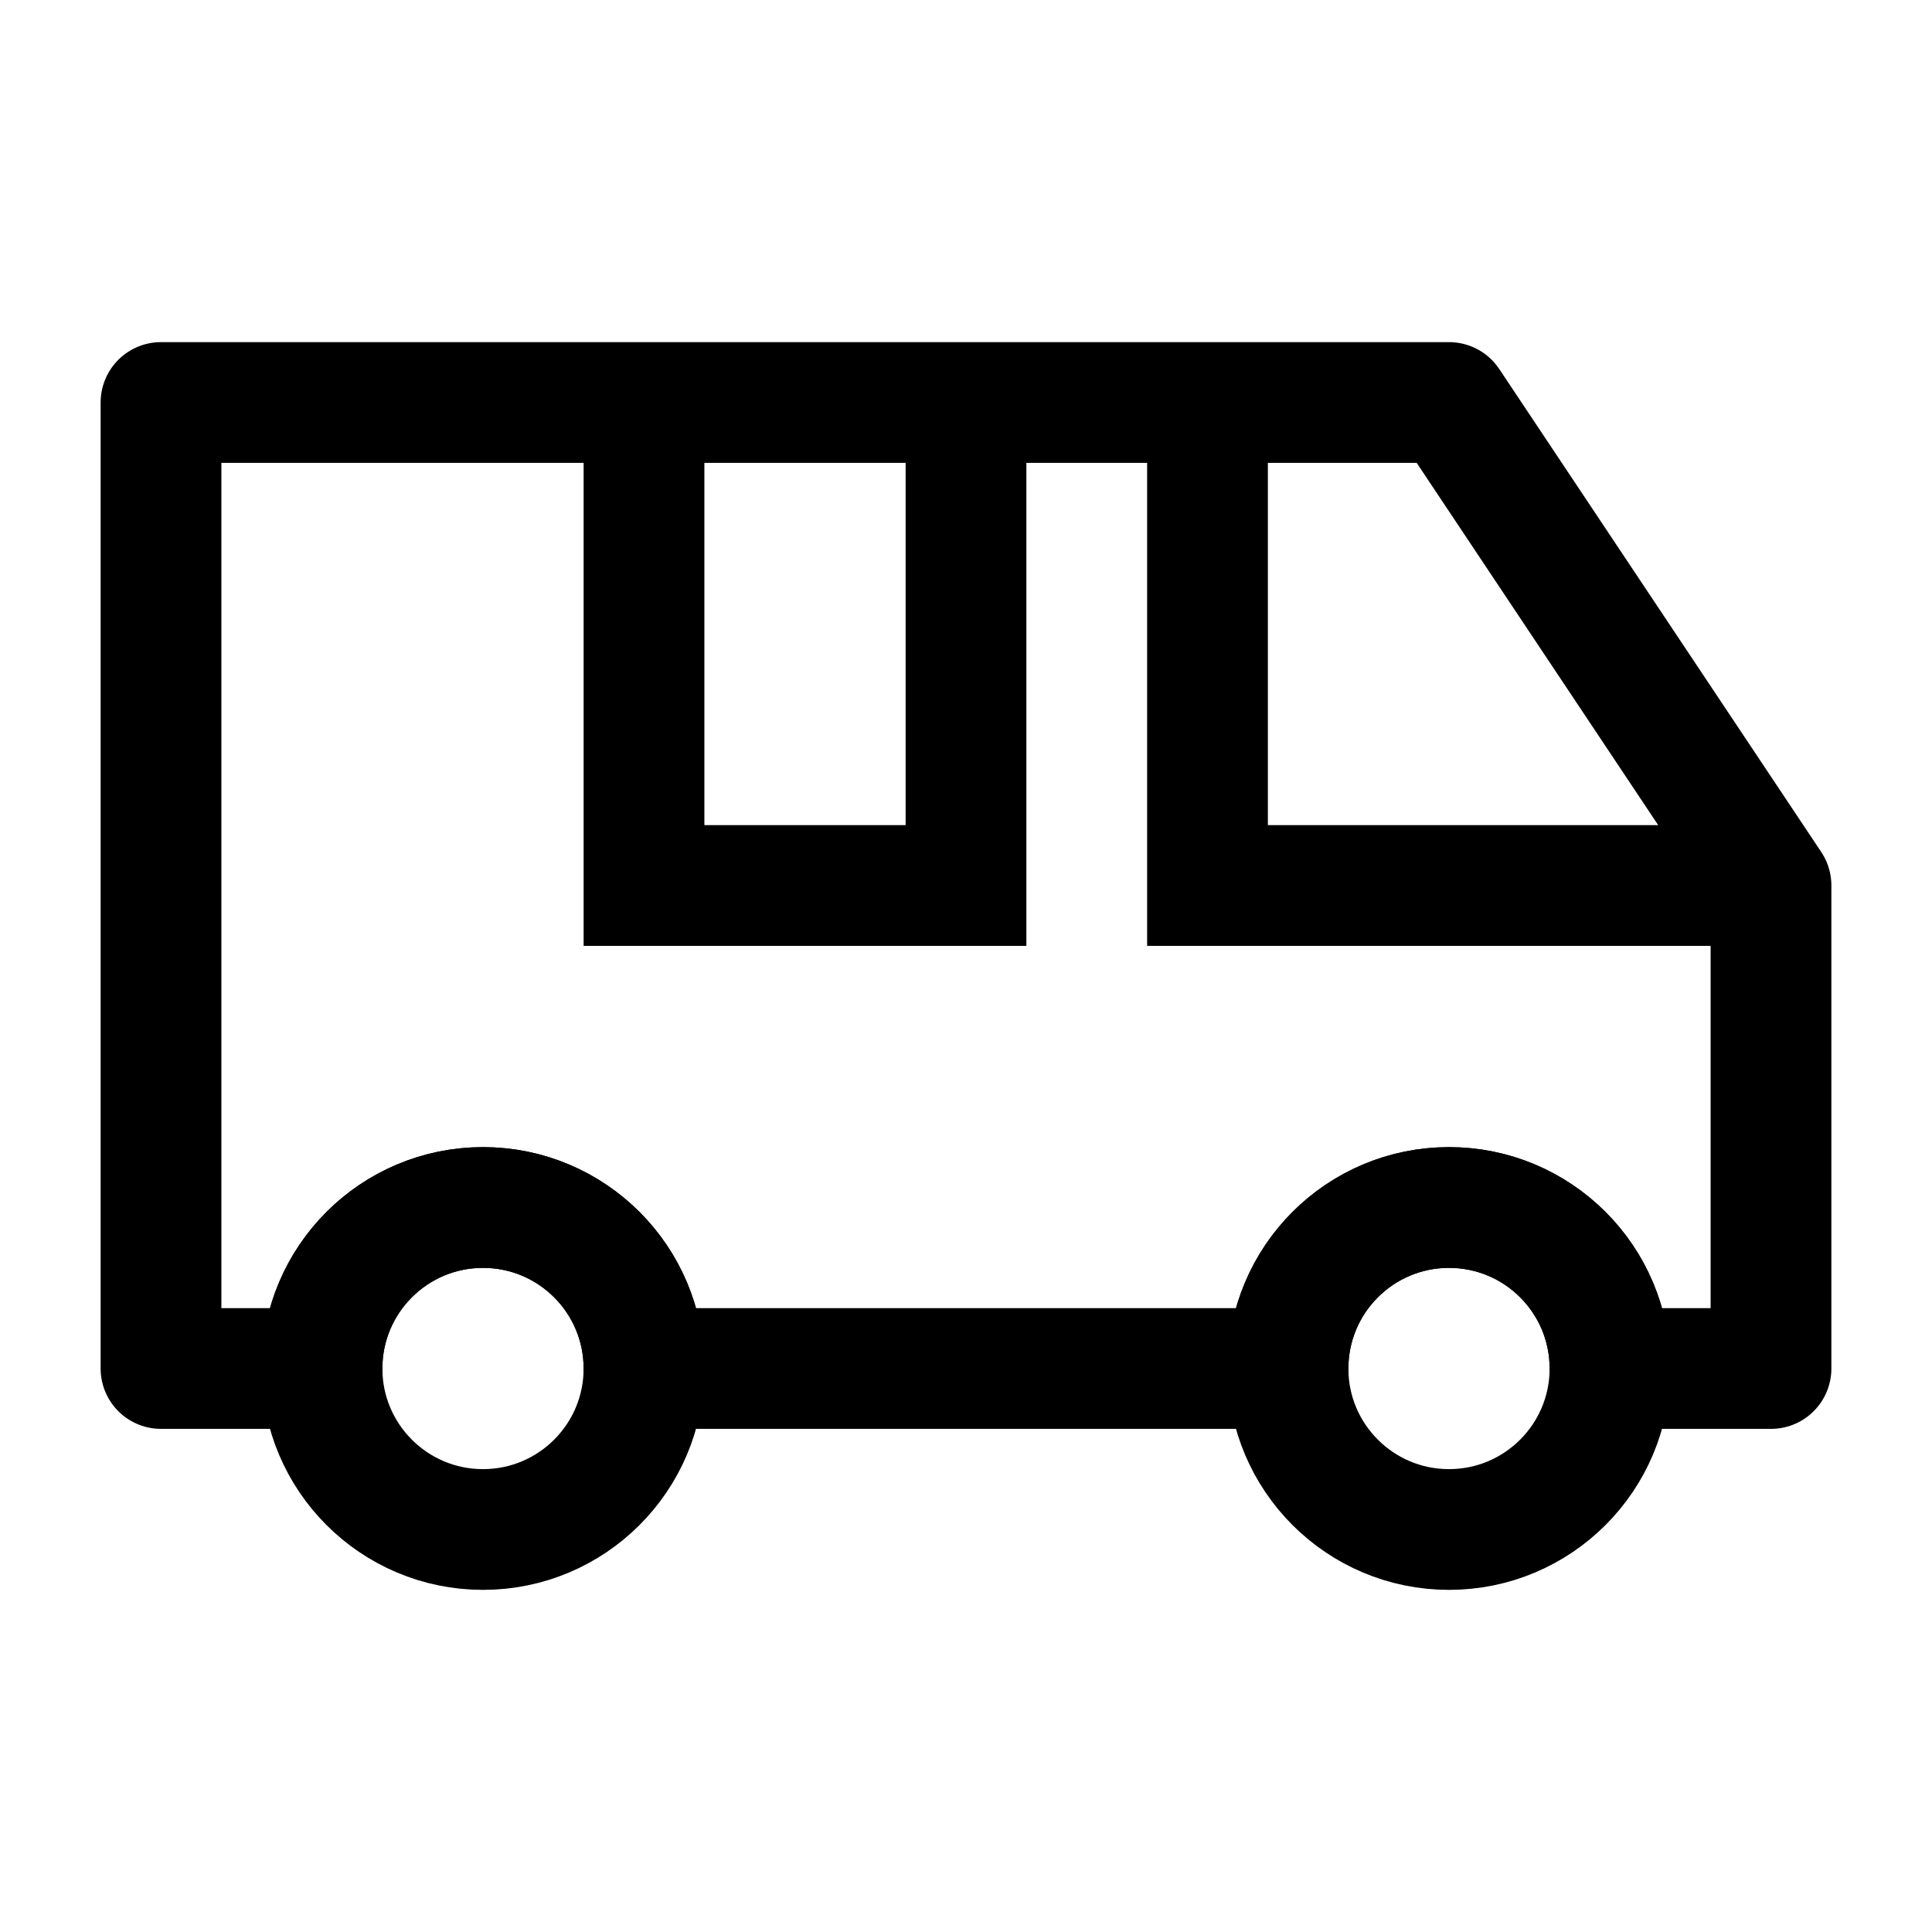
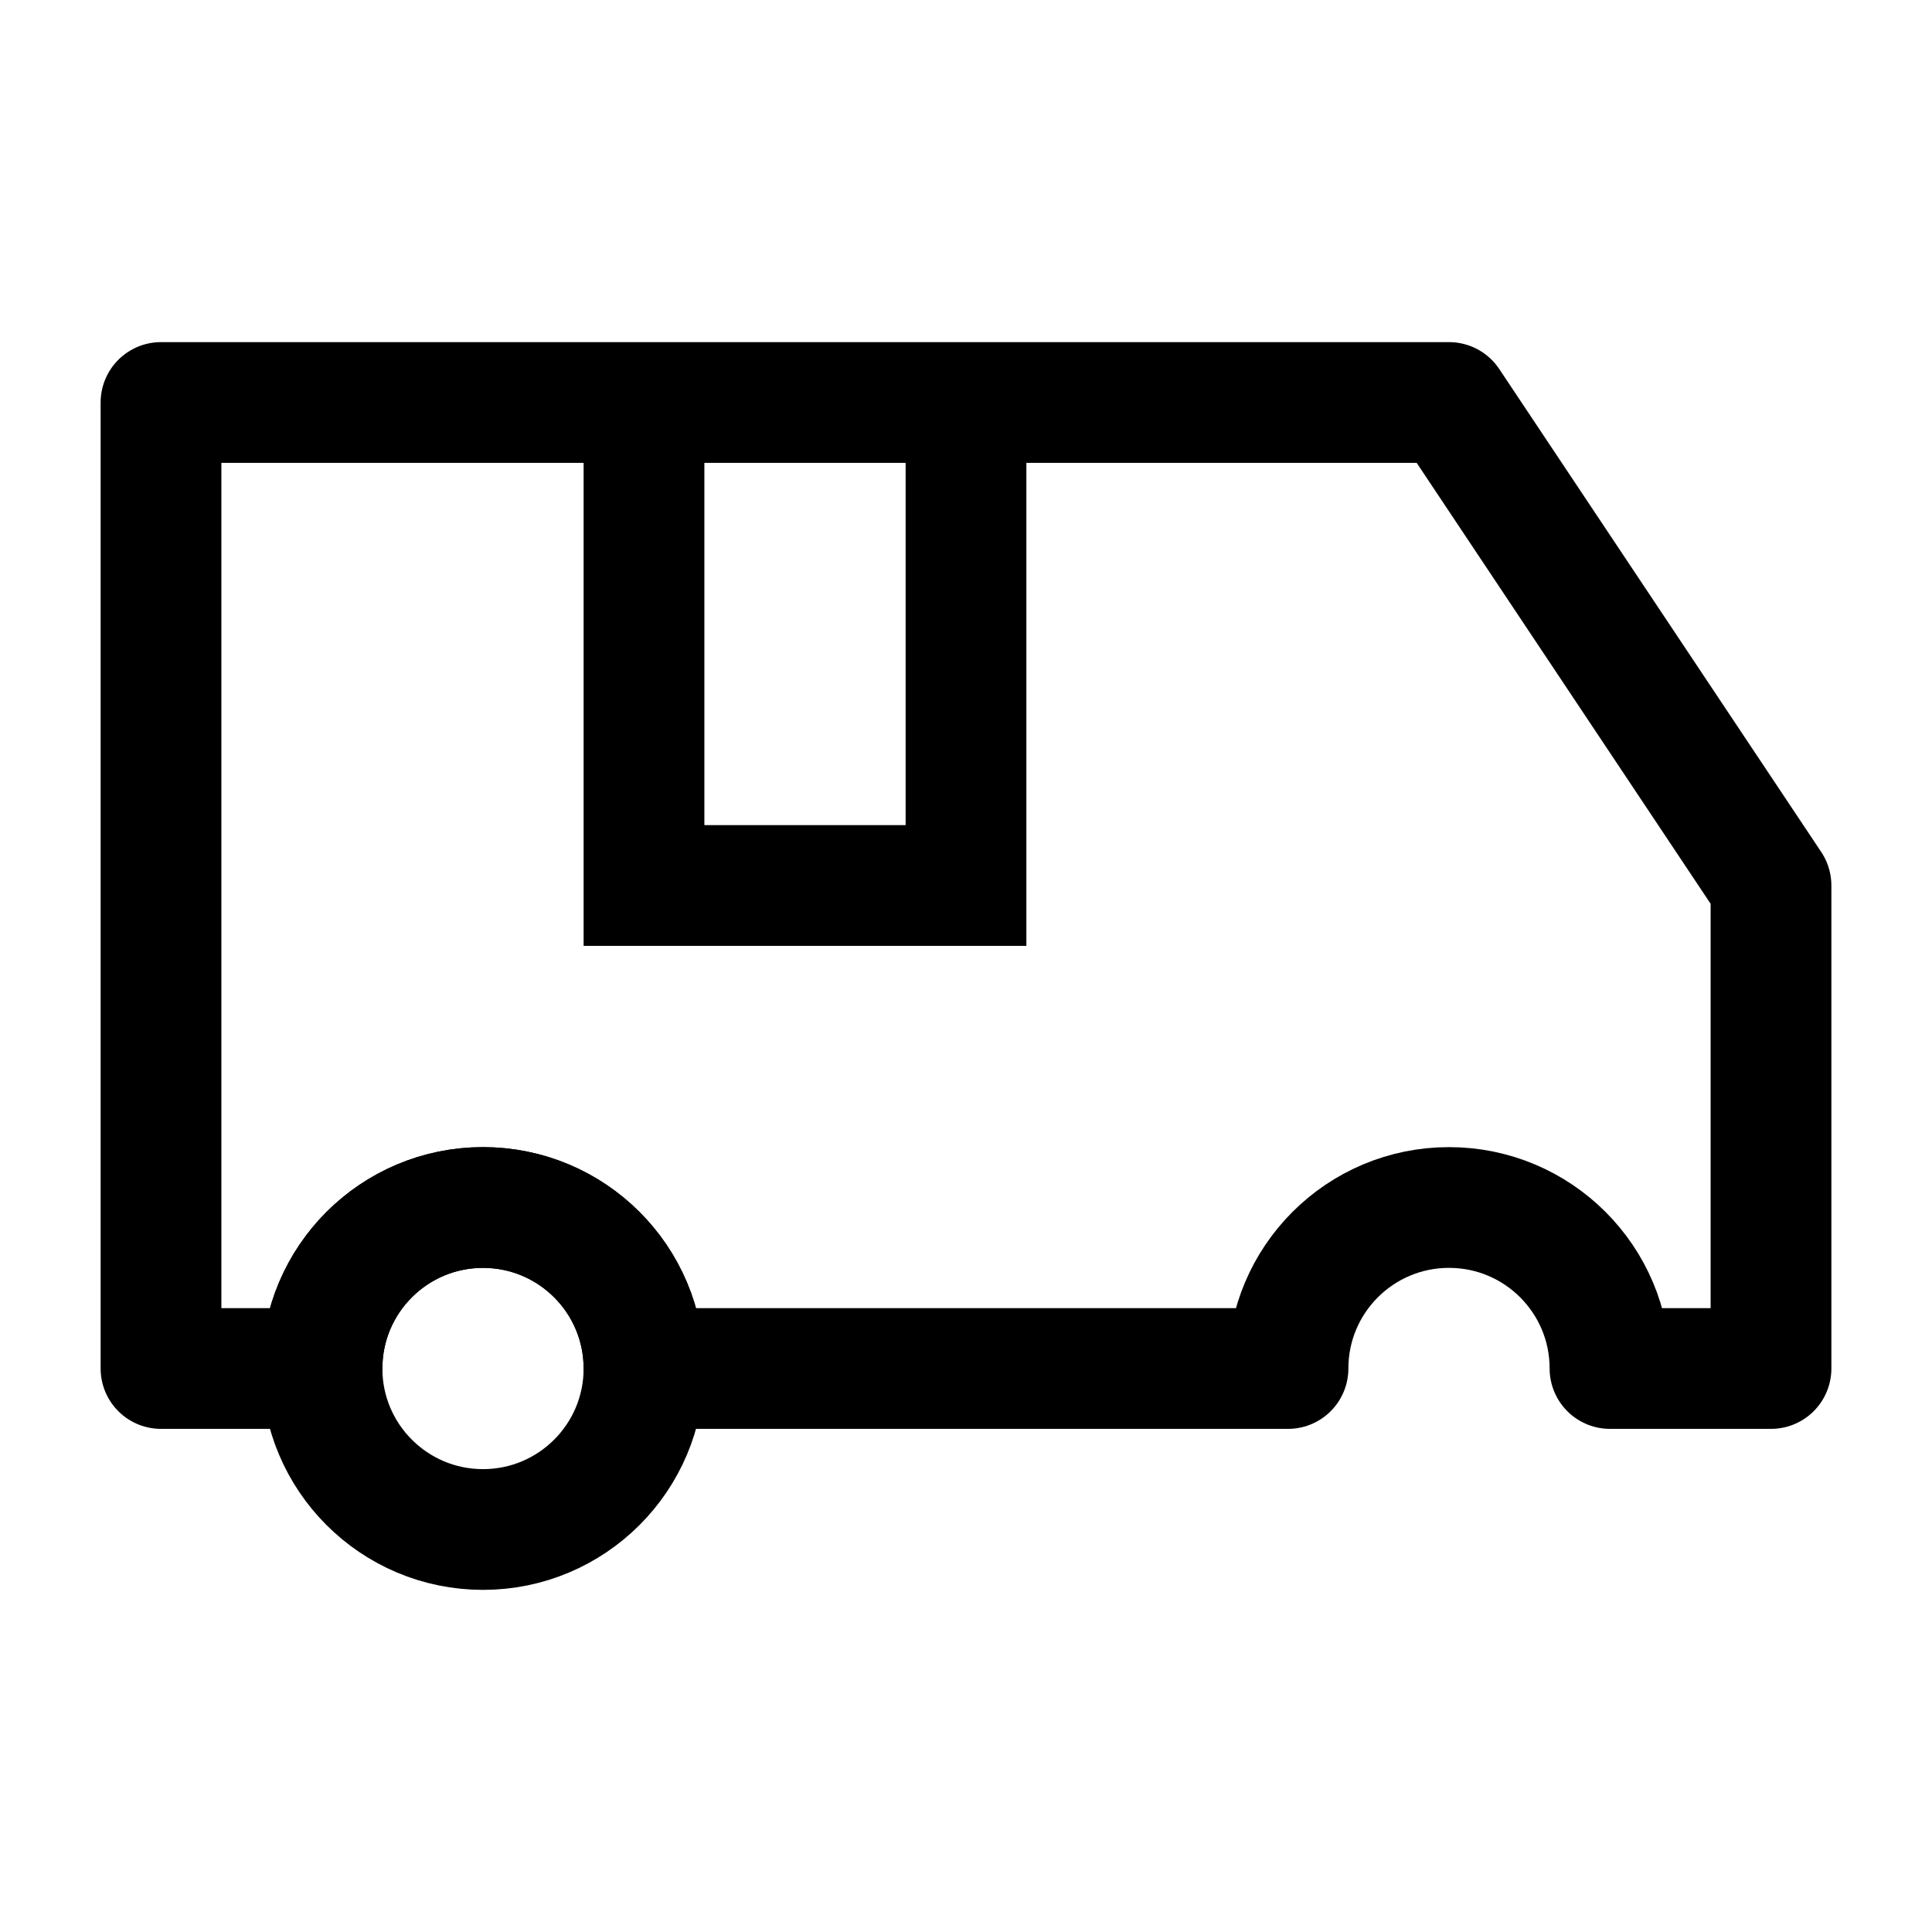
<svg xmlns="http://www.w3.org/2000/svg" width="96" height="96" viewBox="0 0 24 24" fill="none" data-reactroot="">
  <path stroke-linejoin="round" stroke-linecap="round" stroke-width="1.5" stroke="#000000" fill="none" d="M22 17V11L18 5H2V17H4C4 15.895 4.895 15 6 15C7.105 15 8 15.895 8 17H16C16 15.895 16.895 15 18 15C19.105 15 20 15.895 20 17H22Z" />
  <circle stroke-linejoin="round" stroke-linecap="round" stroke-width="1.5" stroke="#000000" fill="none" r="2" cy="17" cx="6" />
-   <circle stroke-linejoin="round" stroke-linecap="round" stroke-width="1.5" stroke="#000000" fill="none" r="2" cy="17" cx="18" />
  <path stroke-width="1.5" stroke="#000000" d="M8 5V11H12V5" />
-   <path stroke-width="1.5" stroke="#000000" d="M15 5V11H22" />
</svg>